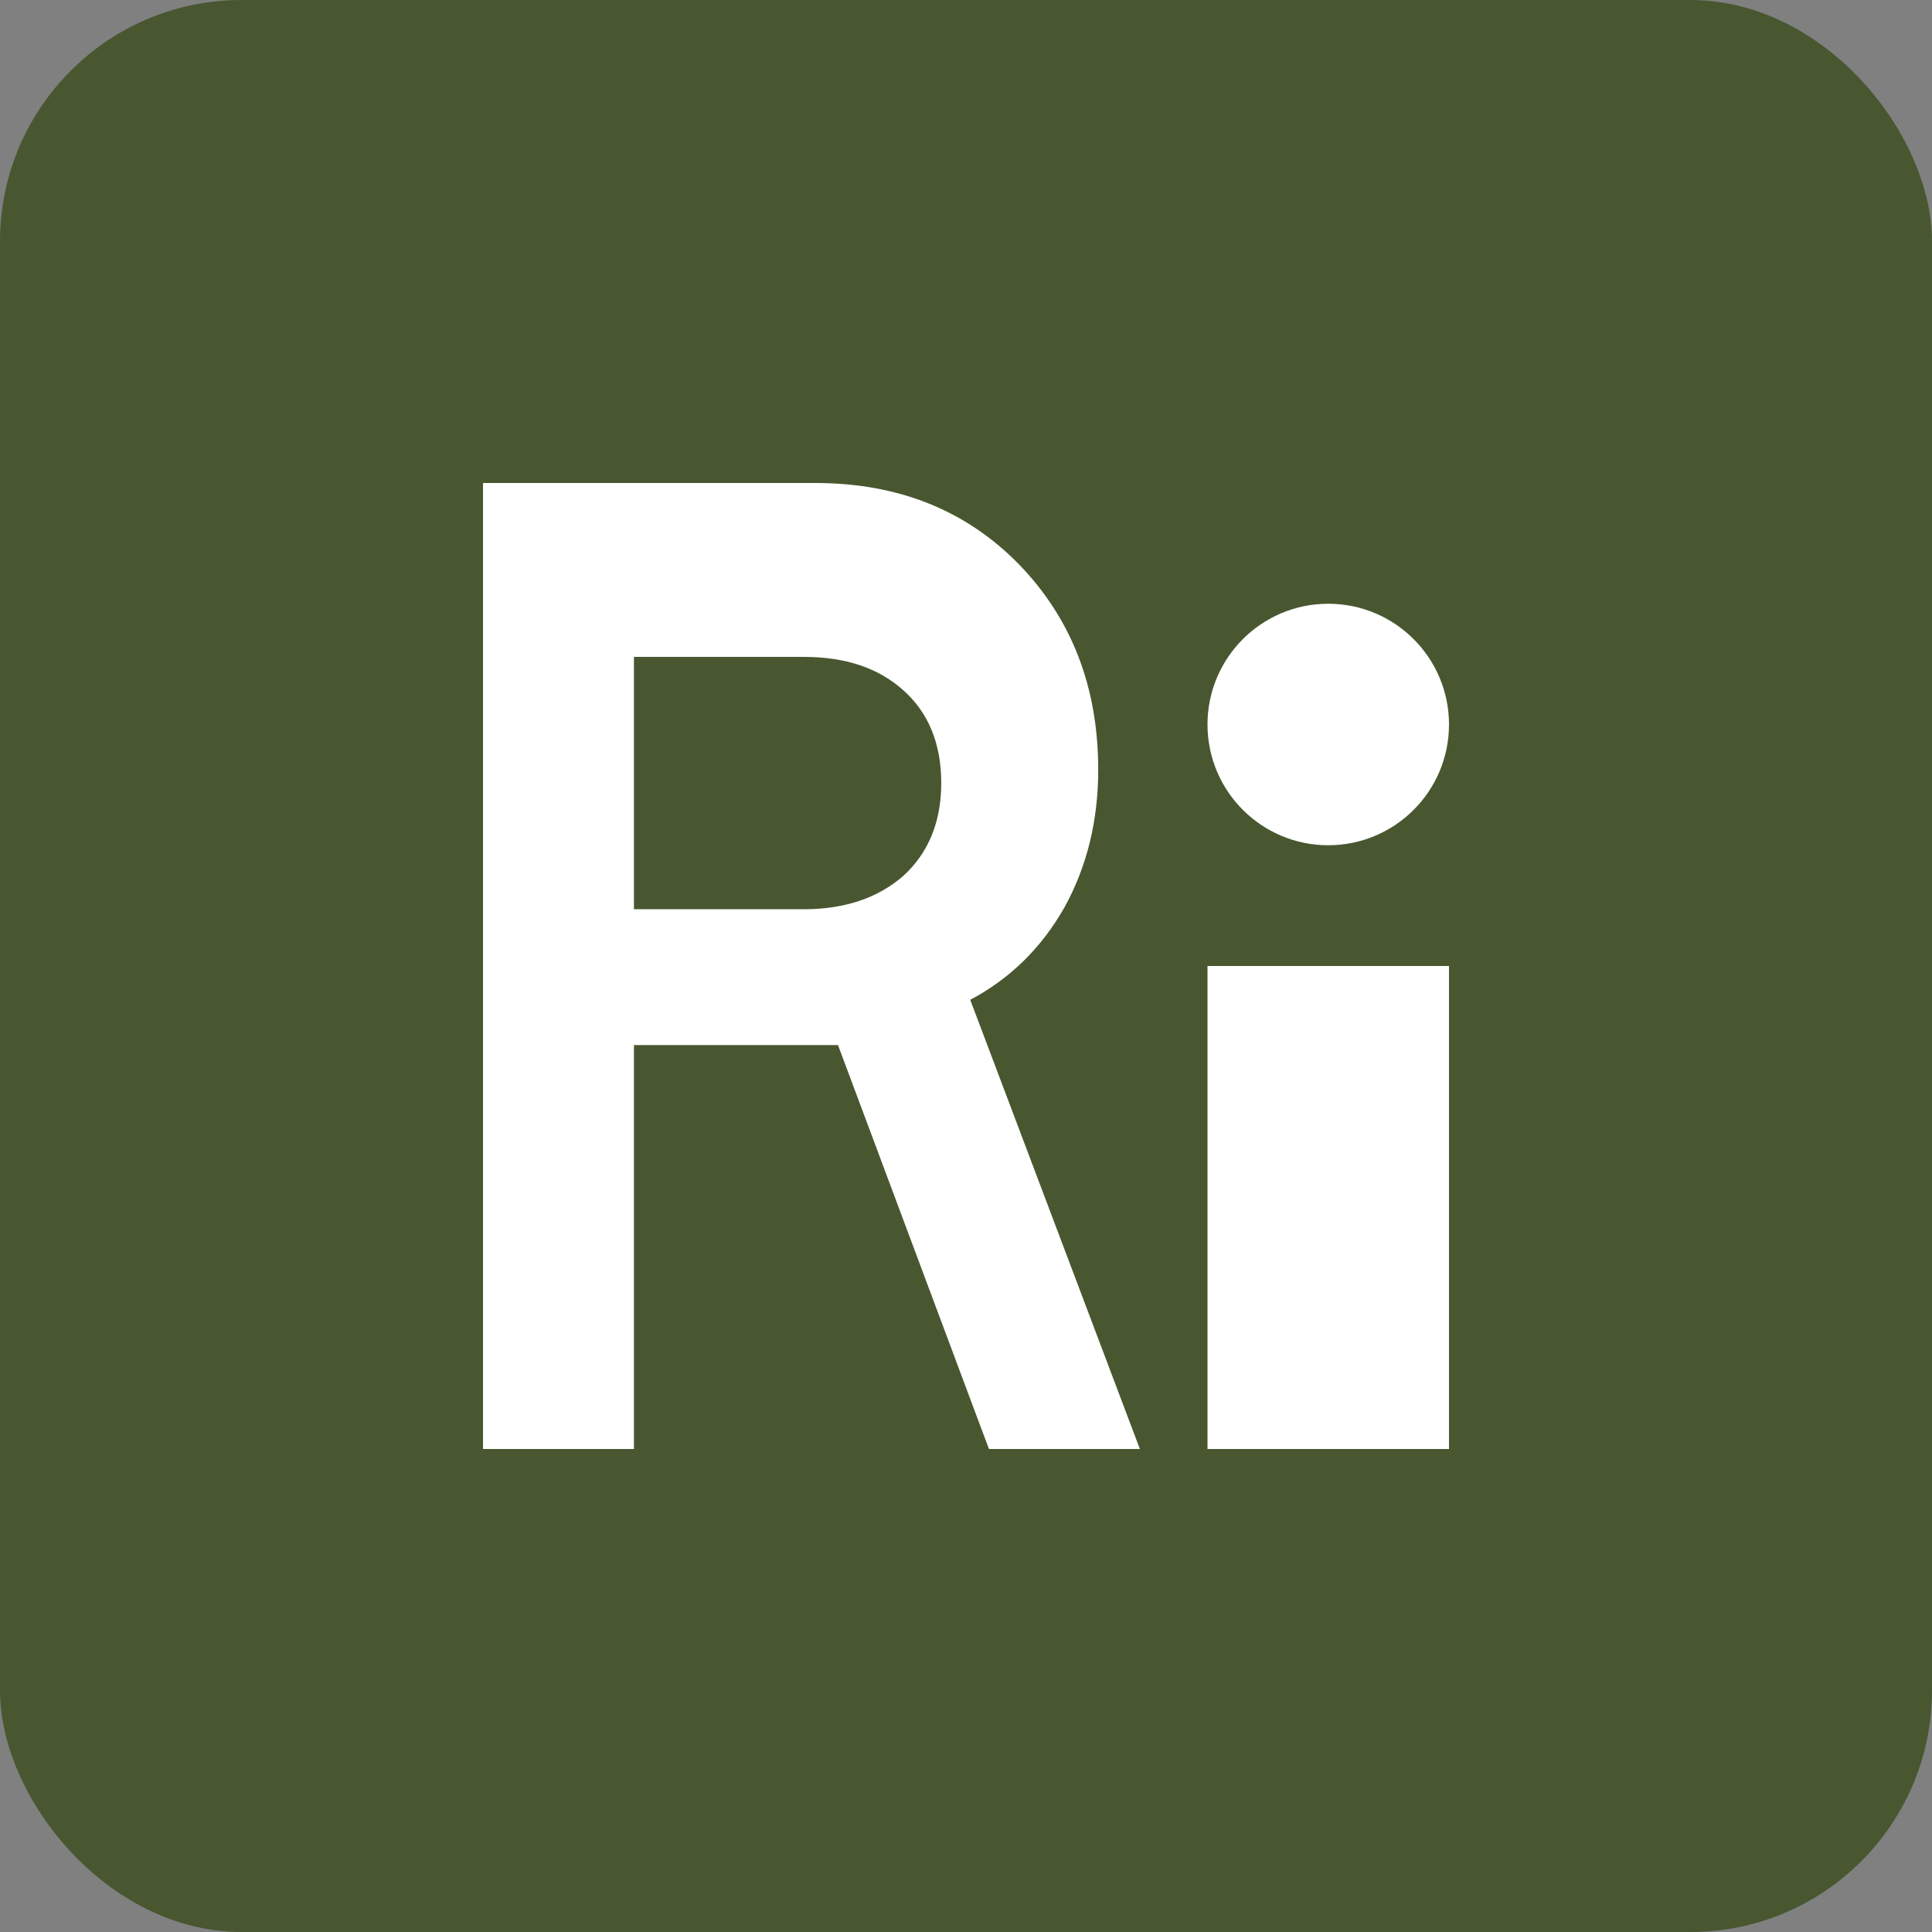
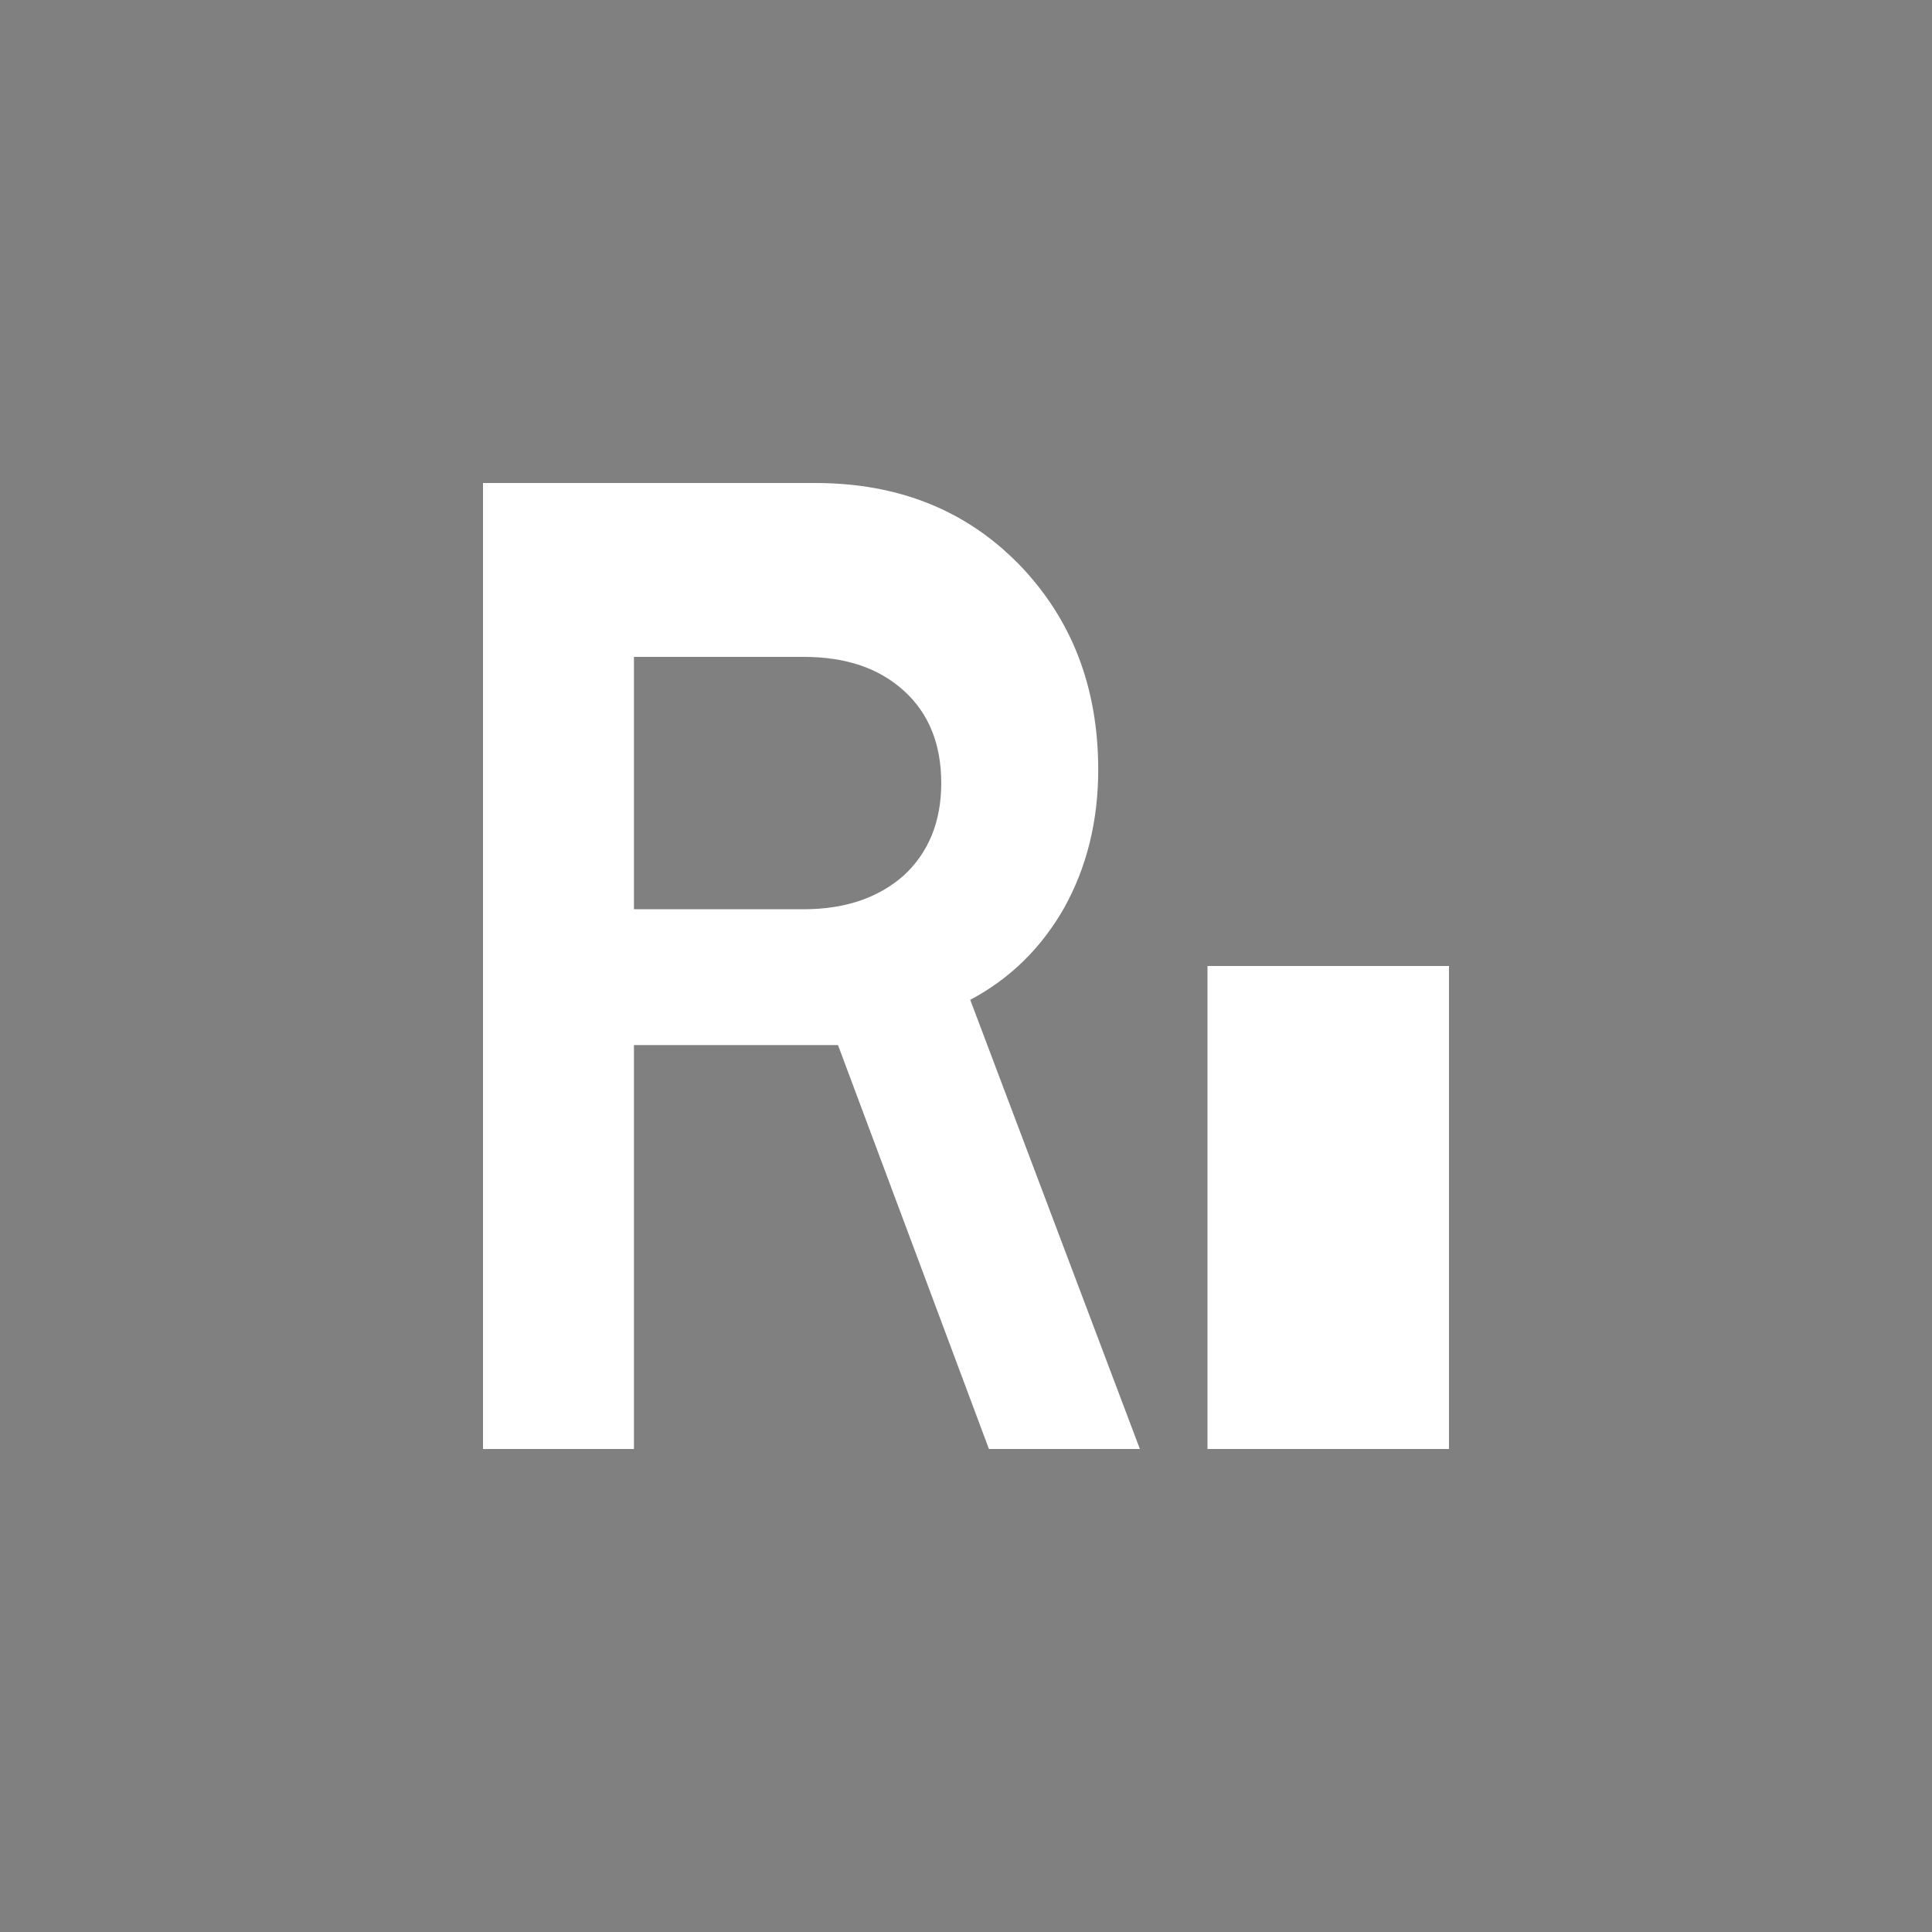
<svg xmlns="http://www.w3.org/2000/svg" width="32" height="32" viewBox="0 0 32 32" fill="none">
  <rect x="0" y="0" width="32" height="32" fill="#808080" stroke="none" />
-   <rect width="32" height="32" rx="4" fill="#485730" />
-   <path d="M8 24V8h5.5c1.38 0 2.5.45 3.38 1.35.87.9 1.31 2.03 1.31 3.4 0 .85-.19 1.61-.56 2.28-.38.67-.9 1.18-1.56 1.53l2.81 7.44h-2.5l-2.5-6.69H10.5V24H8zm2.5-8.94h2.81c.69 0 1.24-.19 1.66-.56.41-.38.62-.89.62-1.53 0-.65-.21-1.16-.62-1.53-.42-.38-.97-.56-1.66-.56H10.5v4.18z" fill="white" />
-   <circle cx="22" cy="12" r="2" fill="white" />
+   <path d="M8 24V8h5.5c1.38 0 2.5.45 3.38 1.35.87.9 1.31 2.03 1.31 3.4 0 .85-.19 1.61-.56 2.28-.38.67-.9 1.18-1.56 1.53l2.81 7.44h-2.5l-2.5-6.69H10.5V24H8m2.5-8.94h2.81c.69 0 1.24-.19 1.66-.56.41-.38.62-.89.62-1.53 0-.65-.21-1.16-.62-1.53-.42-.38-.97-.56-1.66-.56H10.5v4.18z" fill="white" />
  <path d="M20 16h4v8h-4z" fill="white" />
</svg>